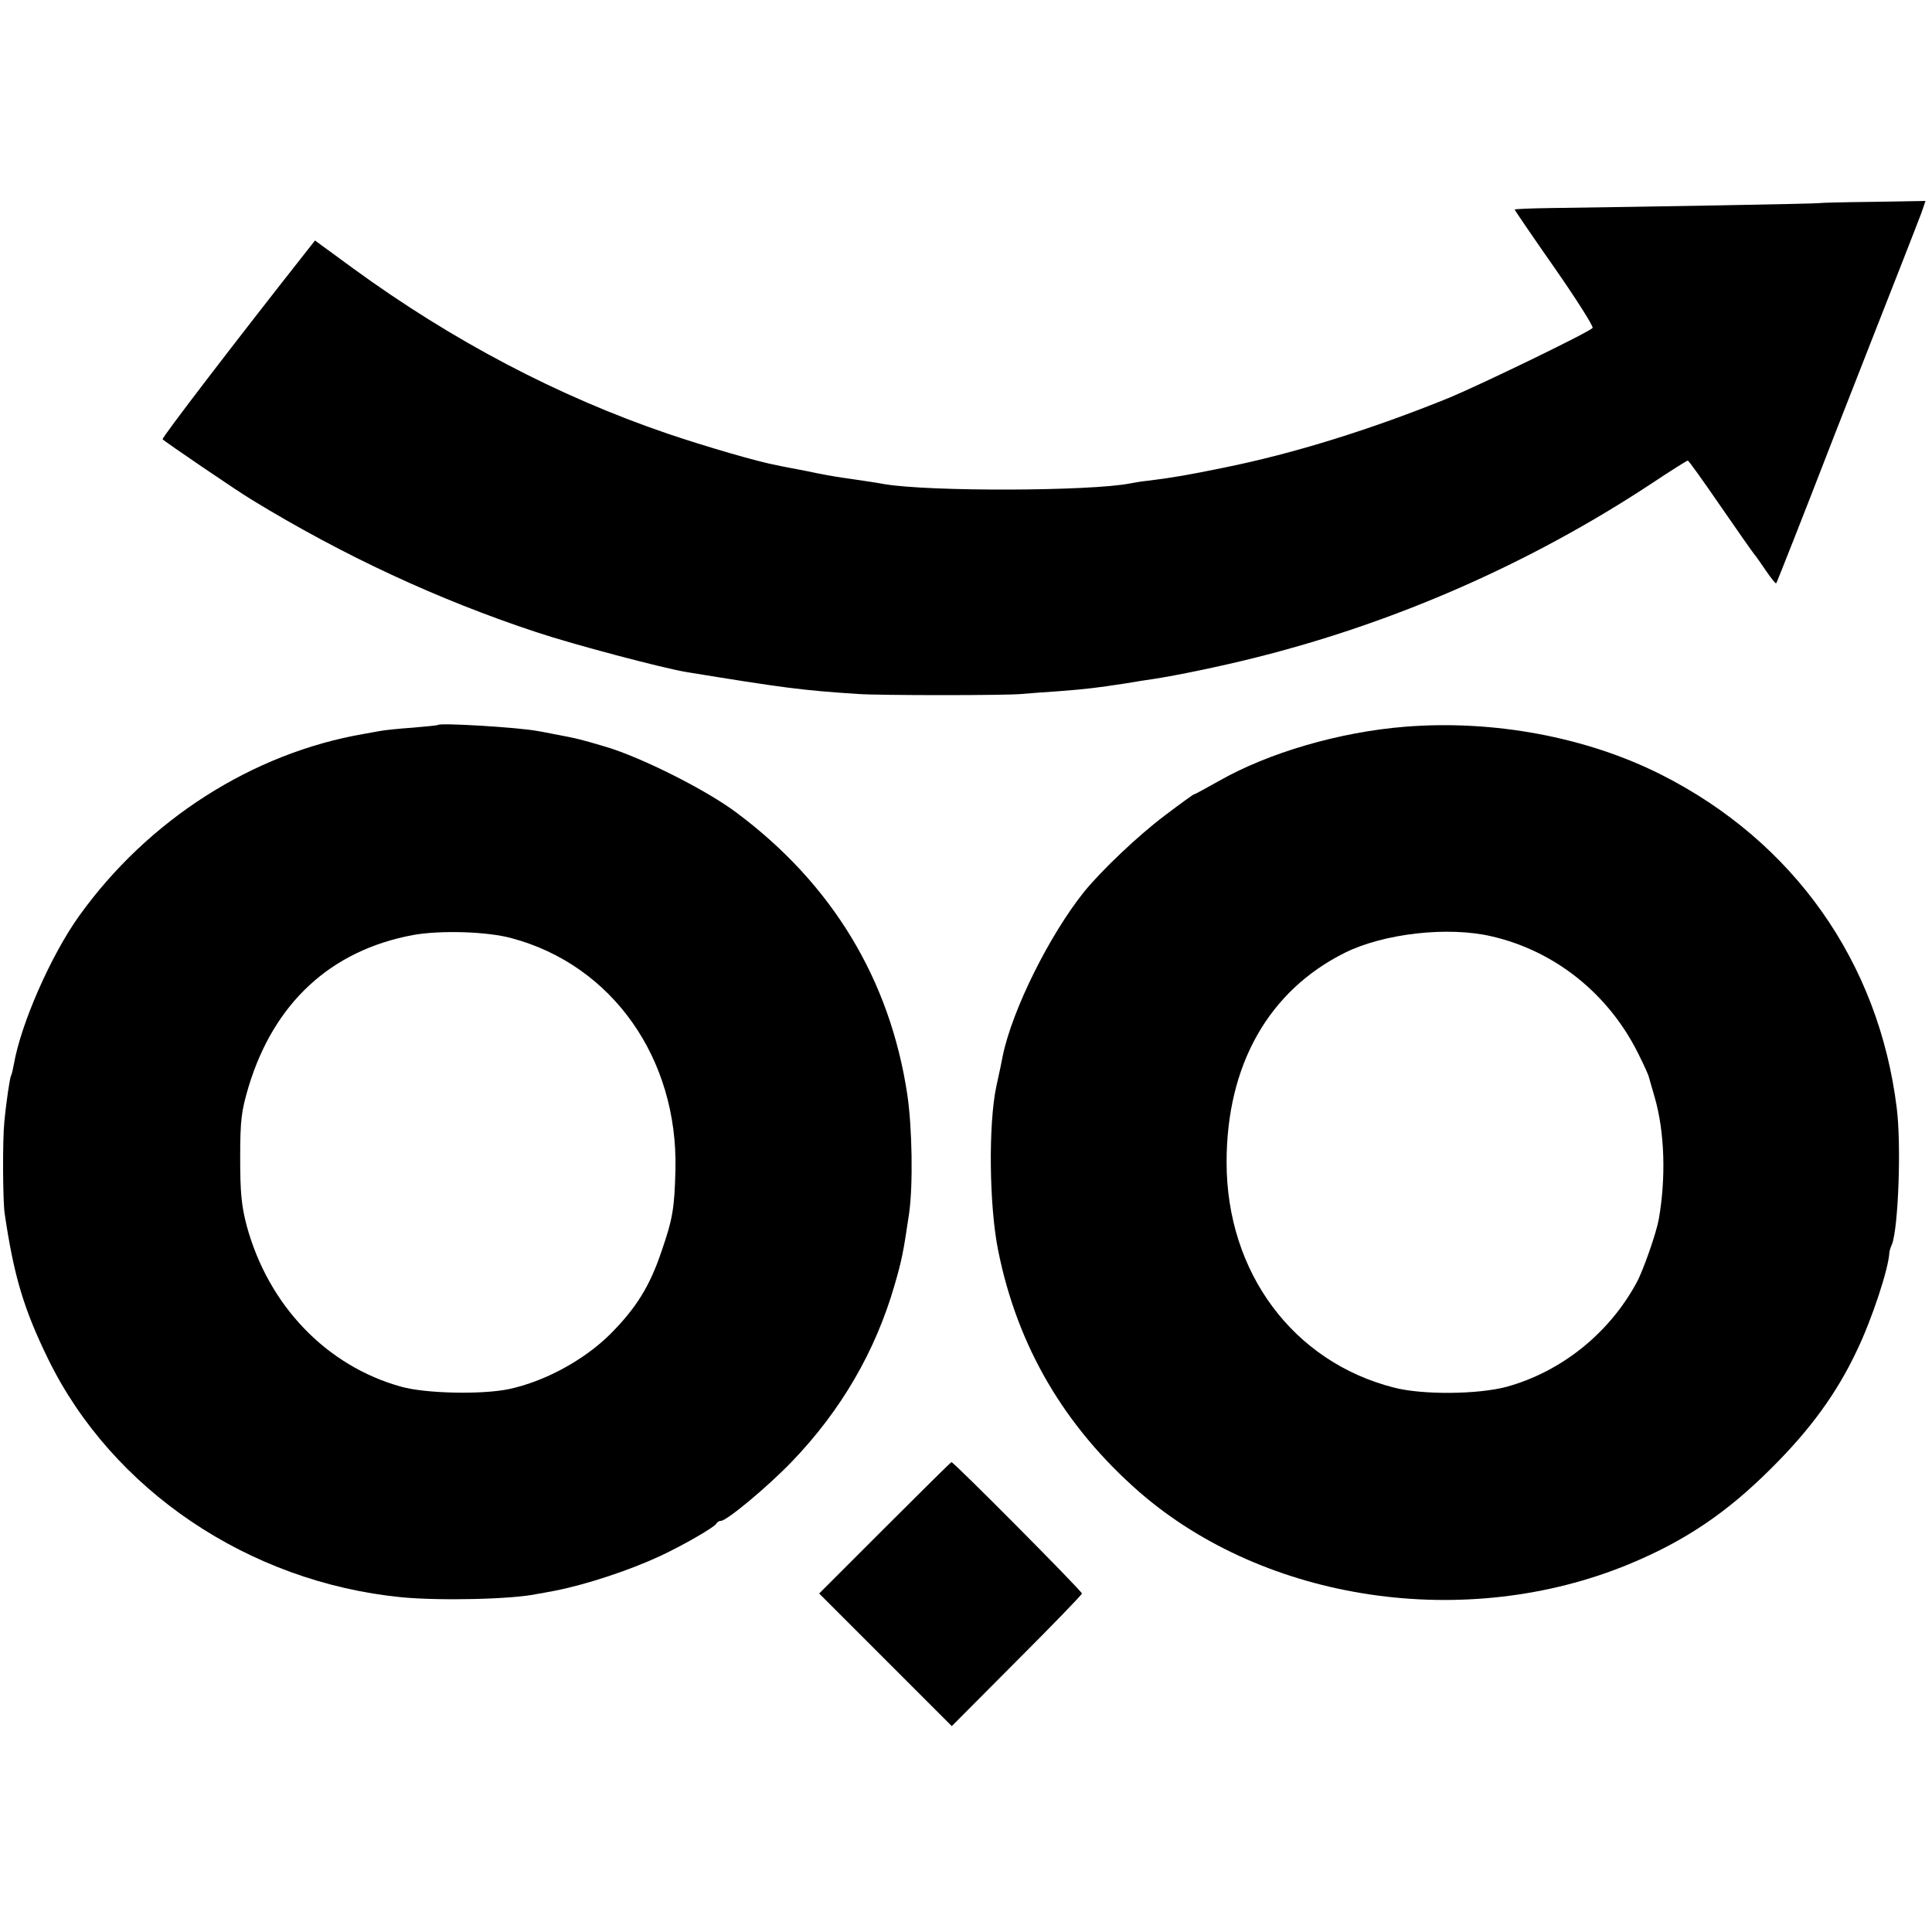
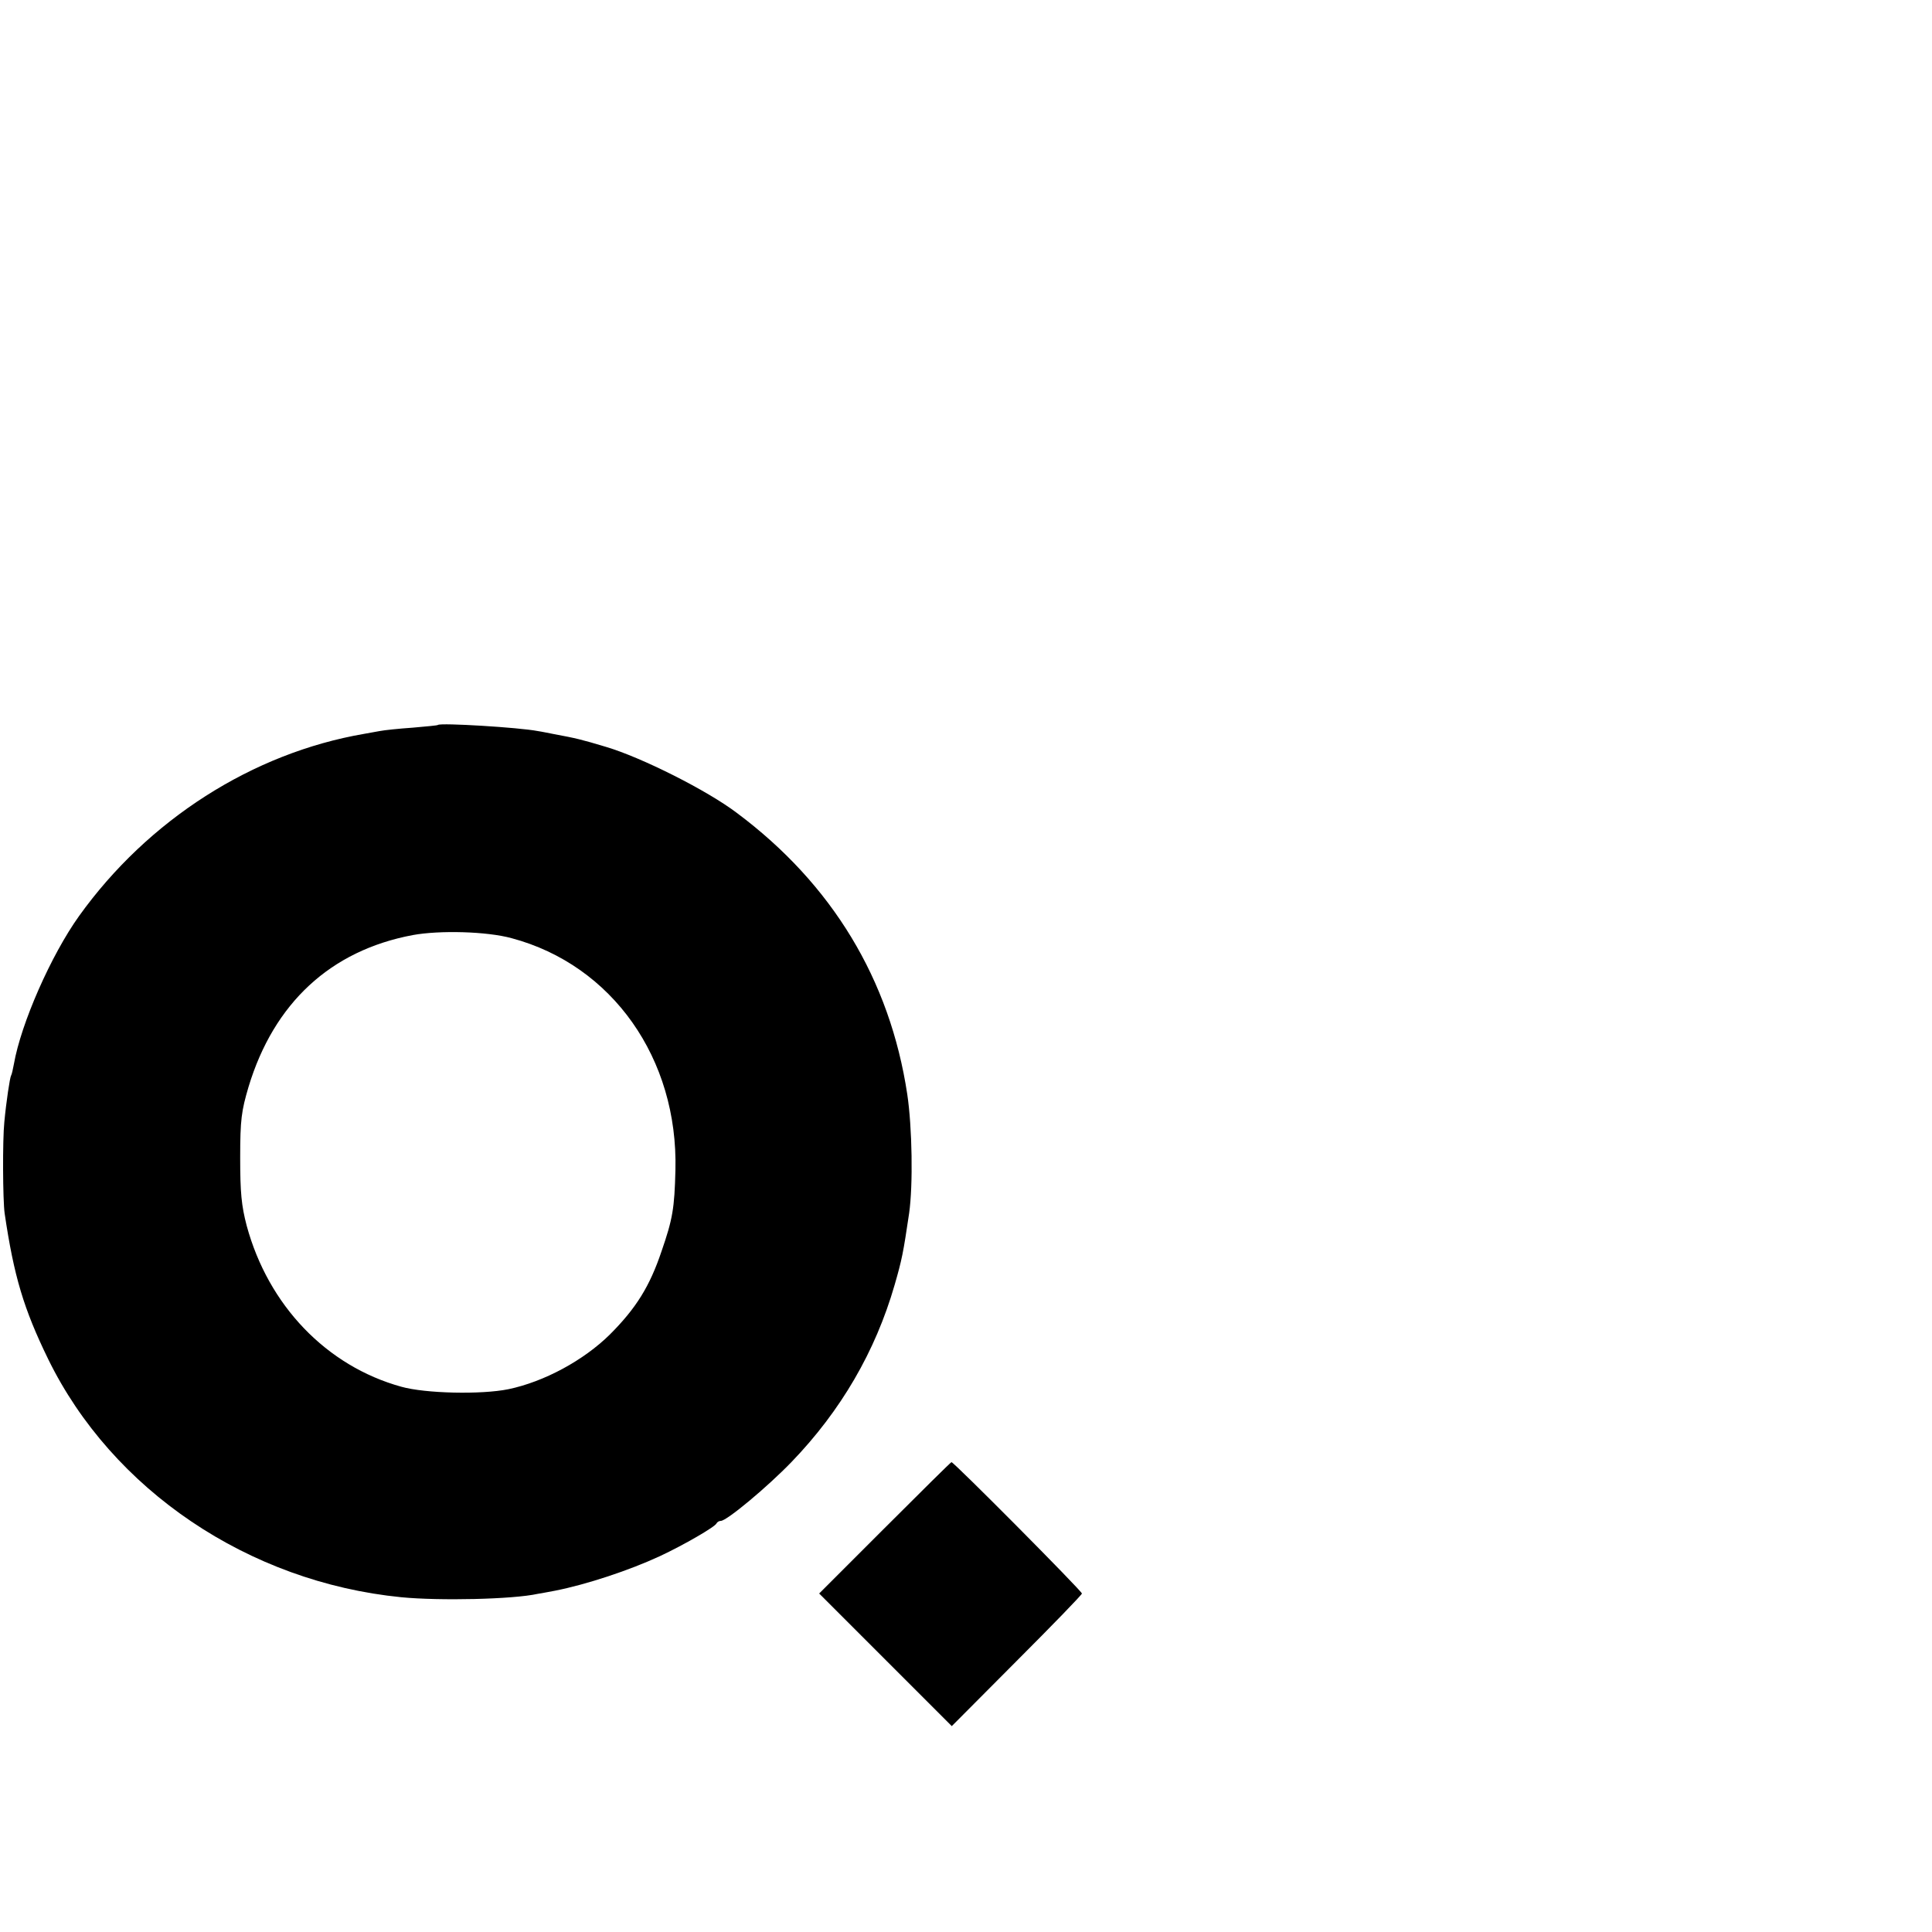
<svg xmlns="http://www.w3.org/2000/svg" version="1.0" width="625pt" height="625pt" viewBox="0 0 625 625" preserveAspectRatio="xMidYMid meet">
  <g transform="translate(0,625) scale(0.1,-0.1)" fill="#000000" stroke="none">
-     <path d="M5886 5593 c-1 -2 -562 -12 -868 -16 -65 -1 -118 -3 -118 -5 0 -2 58 -87 130 -190 71 -102 126 -189 122 -193 -16 -16 -355 -180 -462 -225 -251 -102 -502 -181 -736 -228 -114 -23 -152 -30 -239 -41 -22 -2 -49 -7 -60 -9 -127 -25 -648 -27 -795 -2 -26 5 -75 12 -137 21 -21 3 -72 12 -113 21 -41 8 -85 16 -97 19 -61 11 -232 61 -353 102 -355 121 -697 301 -1018 535 l-123 90 -22 -28 c-231 -293 -474 -610 -471 -615 3 -5 242 -168 289 -196 296 -181 605 -324 920 -428 123 -41 408 -116 485 -129 313 -51 372 -59 555 -71 69 -5 481 -5 530 0 22 2 76 6 121 9 91 7 122 11 214 25 36 6 79 13 95 15 71 11 208 39 320 67 455 113 893 305 1285 563 63 42 117 76 120 76 3 0 50 -66 105 -146 55 -80 105 -151 110 -157 6 -7 23 -31 39 -55 16 -23 30 -41 32 -39 2 2 85 212 184 468 100 255 202 516 227 579 25 63 51 132 59 152 l13 38 -170 -3 c-94 -1 -171 -3 -173 -4z" />
    <path d="M1417 3905 c-1 -2 -38 -5 -82 -9 -44 -3 -92 -8 -107 -11 -16 -3 -38 -7 -50 -9 -361 -62 -699 -278 -922 -589 -91 -127 -188 -348 -211 -479 -3 -17 -7 -34 -9 -37 -4 -6 -16 -86 -22 -151 -6 -58 -5 -252 1 -295 30 -204 62 -310 141 -472 207 -423 648 -721 1142 -770 123 -12 361 -7 442 11 8 1 33 6 55 10 102 20 241 66 340 112 77 36 179 95 183 106 2 4 8 8 14 8 19 0 151 110 229 191 159 165 271 357 333 572 24 83 28 104 47 232 13 91 10 278 -6 385 -56 371 -243 680 -551 910 -96 73 -309 180 -424 214 -80 24 -97 28 -167 41 -16 3 -39 8 -53 10 -62 12 -313 27 -323 20z m238 -690 c326 -87 539 -390 530 -750 -3 -124 -9 -159 -45 -263 -38 -113 -82 -184 -167 -269 -85 -84 -213 -153 -328 -177 -88 -18 -269 -14 -347 8 -242 67 -430 263 -500 521 -17 65 -21 107 -21 220 0 123 4 151 27 229 82 271 265 441 531 491 87 16 240 12 320 -10z" />
-     <path d="M4545 3899 c-212 -17 -441 -84 -601 -175 -43 -24 -79 -44 -82 -44 -2 0 -45 -31 -95 -69 -85 -64 -202 -175 -260 -246 -112 -140 -232 -381 -263 -530 -2 -11 -11 -56 -21 -100 -26 -123 -23 -387 6 -530 62 -310 214 -569 456 -781 409 -356 1057 -452 1585 -234 181 75 316 166 460 310 126 125 212 243 277 381 49 102 102 263 105 316 0 5 4 18 9 29 20 55 30 319 15 439 -58 473 -334 863 -762 1079 -242 122 -543 178 -829 155z m280 -678 c205 -47 379 -186 475 -380 18 -36 33 -69 34 -75 2 -6 10 -36 19 -66 32 -111 37 -259 13 -395 -8 -44 -50 -165 -72 -205 -89 -164 -243 -287 -419 -336 -92 -25 -272 -27 -365 -3 -327 83 -542 373 -542 729 0 315 136 555 383 678 125 62 333 86 474 53z" />
-     <path d="M2862 1307 l-212 -212 214 -214 215 -215 210 211 c116 116 211 214 211 218 0 8 -414 425 -422 425 -2 0 -99 -96 -216 -213z" />
+     <path d="M2862 1307 l-212 -212 214 -214 215 -215 210 211 c116 116 211 214 211 218 0 8 -414 425 -422 425 -2 0 -99 -96 -216 -213" />
  </g>
</svg>